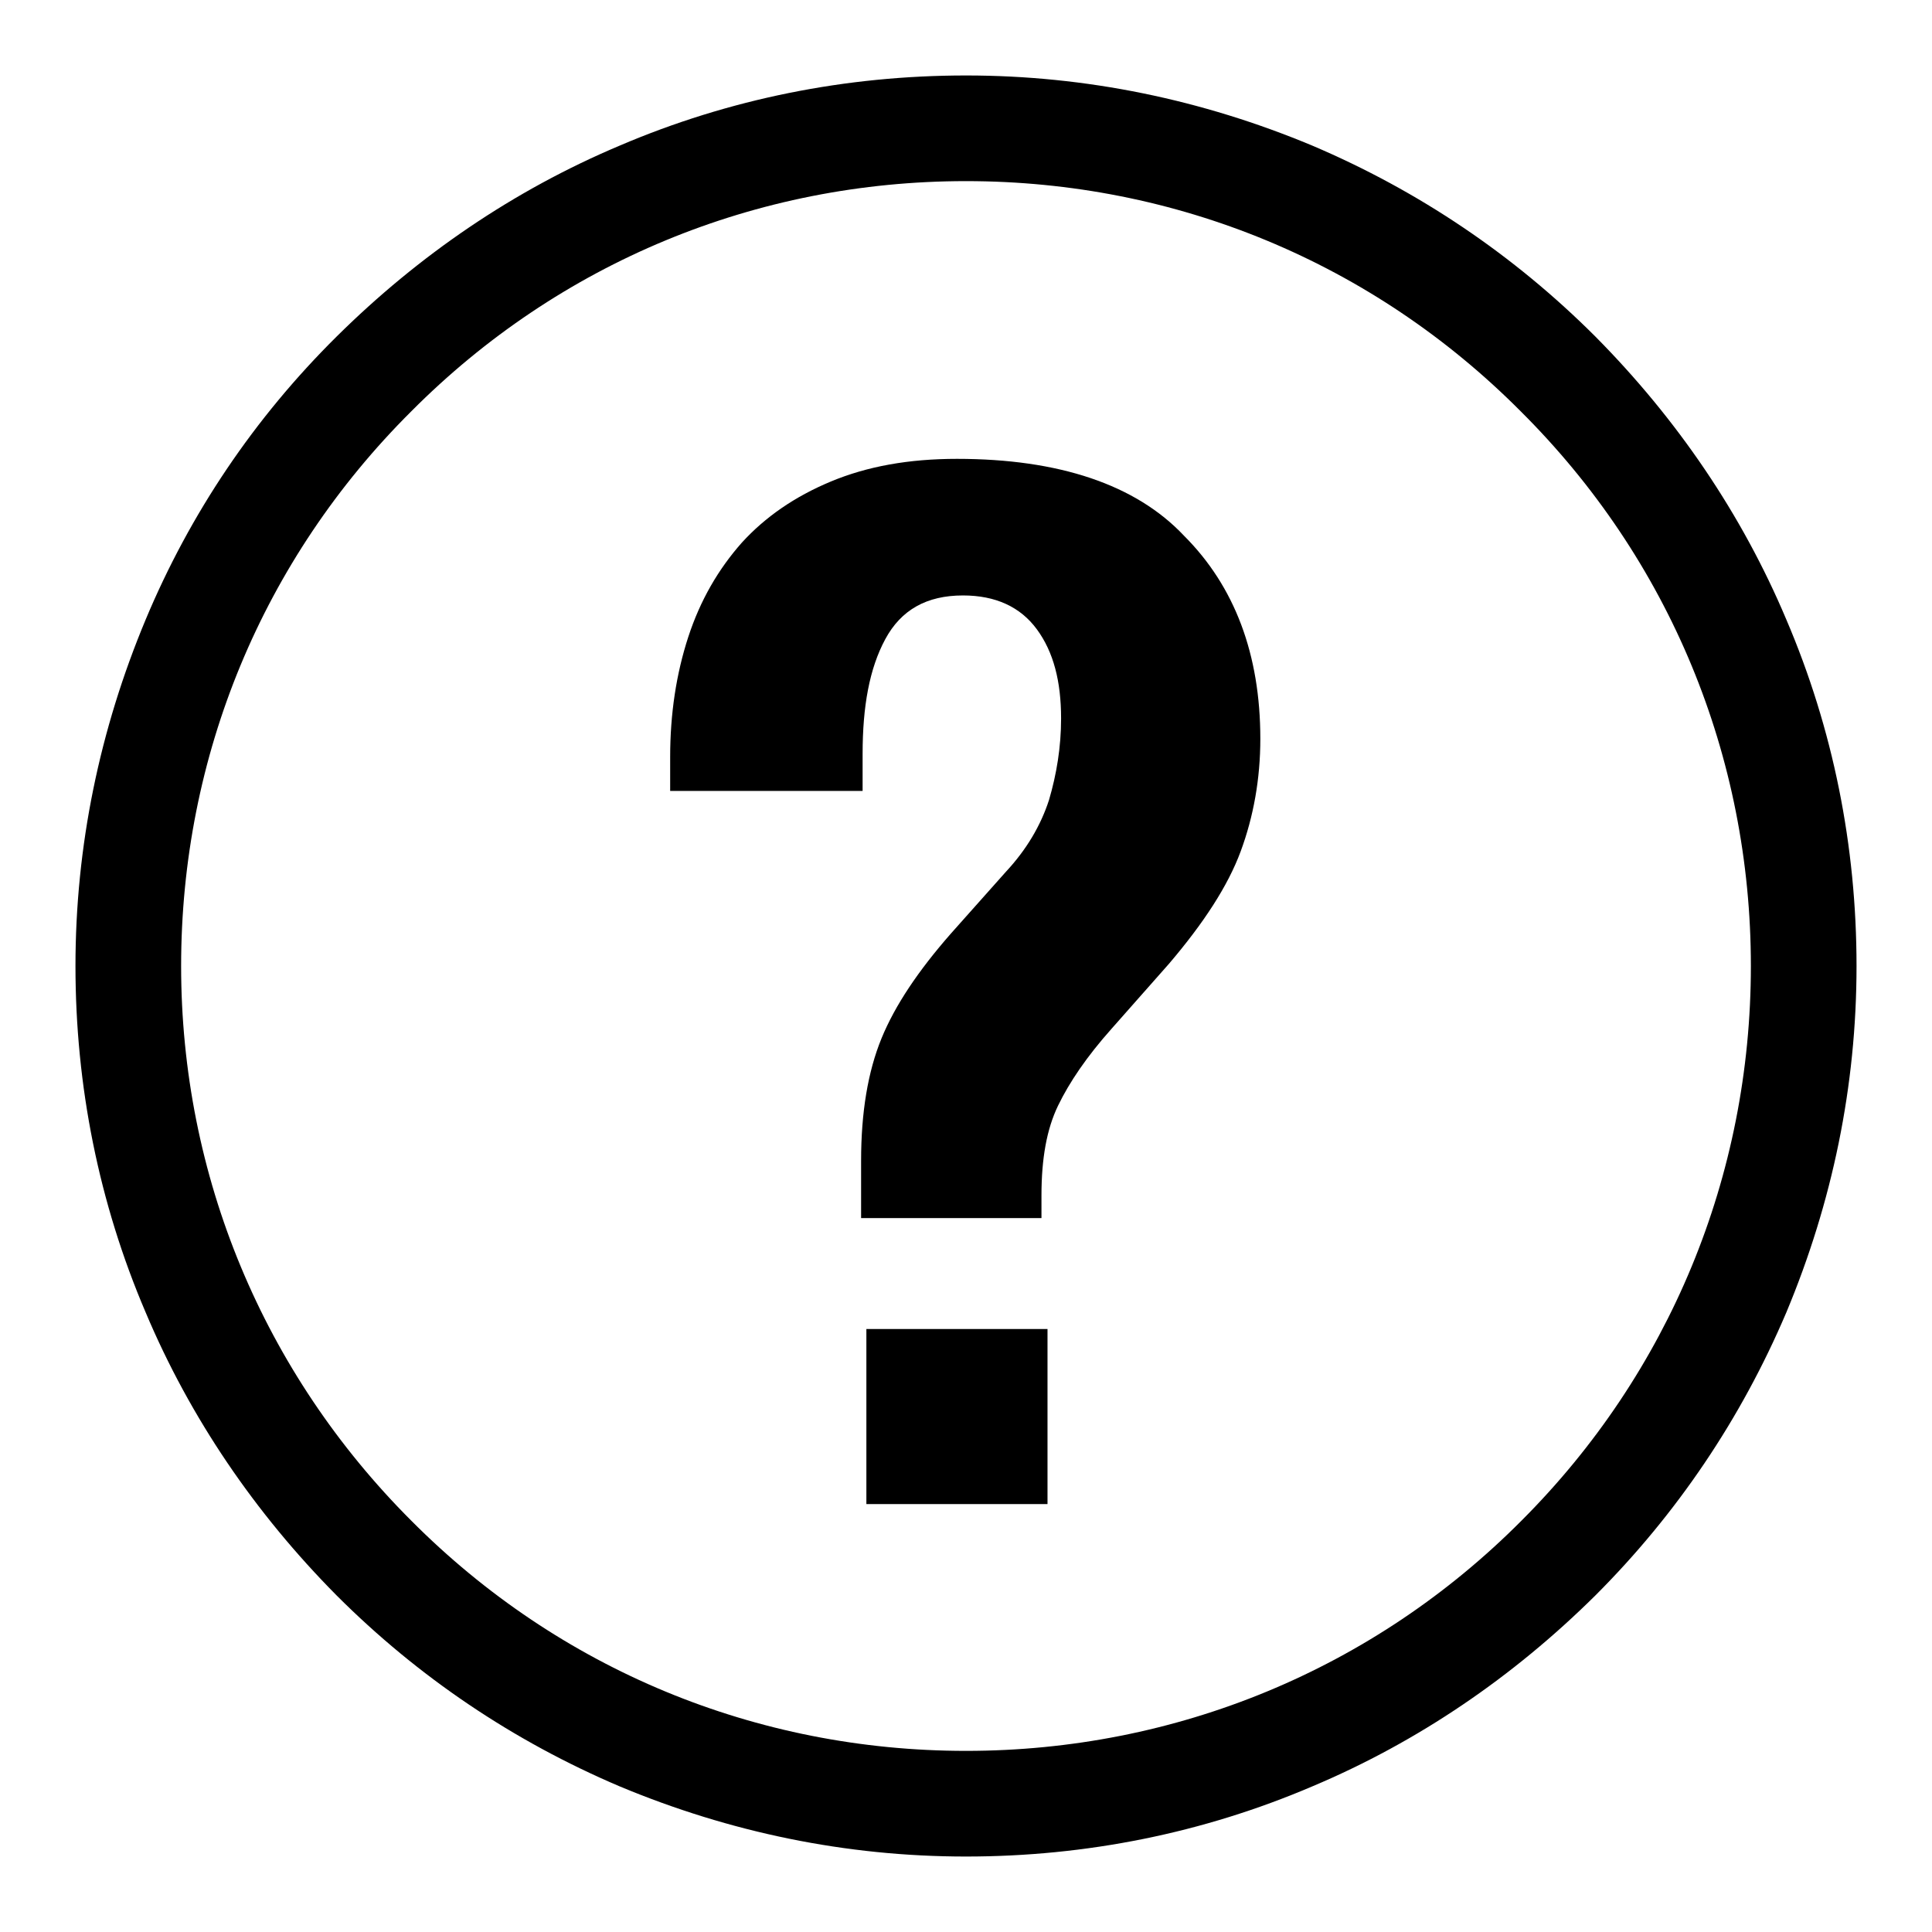
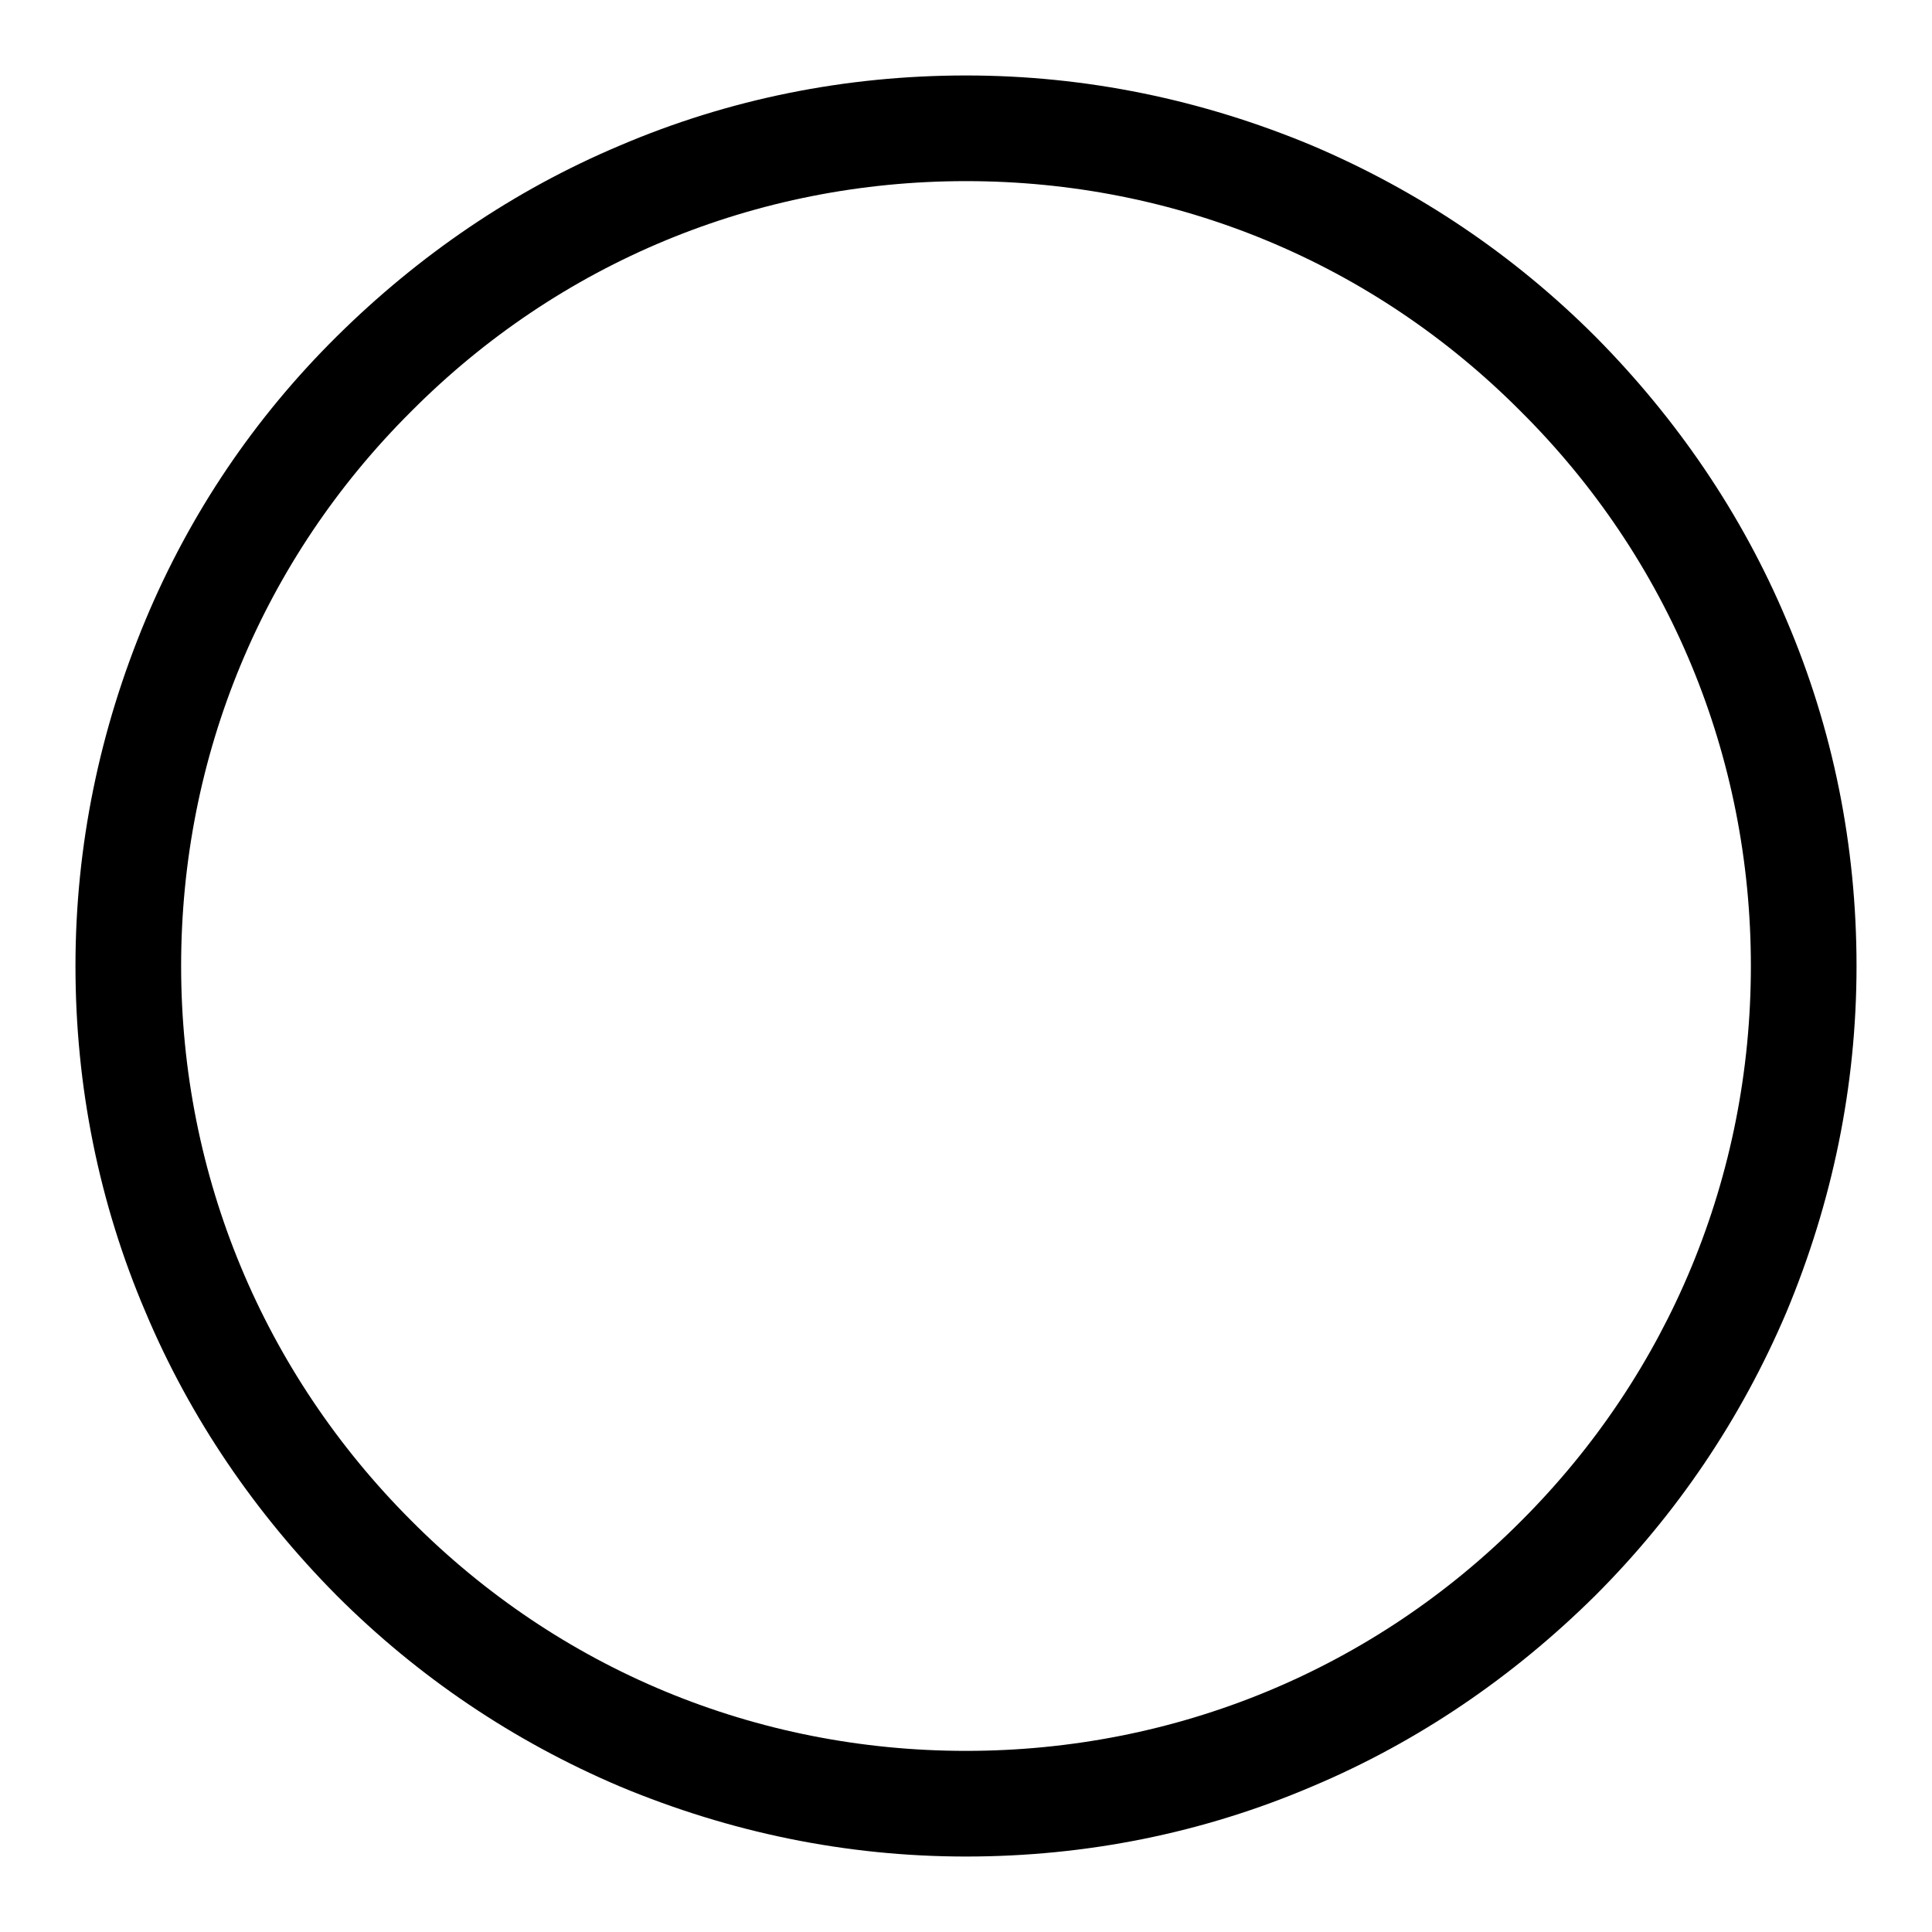
<svg xmlns="http://www.w3.org/2000/svg" version="1.1" x="0px" y="0px" viewBox="0 0 256 256" enable-background="new 0 0 256 256" xml:space="preserve">
  <g>
    <path fill="#000000" d="M236.7,82.1c-5.9-14-14.5-26.6-25.3-37.5c-10.8-10.8-23.4-19.3-37.5-25.3c-14.6-6.1-30-9.3-45.9-9.3 c-15.9,0-31.4,3.1-45.9,9.3c-14,5.9-26.6,14.5-37.5,25.3C33.7,55.4,25.2,68,19.3,82.1c-6.1,14.6-9.3,30-9.3,45.9 c0,15.9,3.1,31.4,9.3,45.9c5.9,14,14.5,26.6,25.3,37.5c10.8,10.8,23.4,19.3,37.5,25.3c14.6,6.1,30,9.3,45.9,9.3 c15.9,0,31.4-3.1,45.9-9.3c14-5.9,26.6-14.5,37.5-25.3c10.8-10.8,19.3-23.4,25.3-37.5c6.1-14.6,9.3-30,9.3-45.9 C246,112.1,242.9,96.6,236.7,82.1z M201.6,201.5C182,221.2,155.8,232,128,232s-53.9-10.8-73.5-30.5C34.9,181.9,24,155.8,24,128 c0-27.8,10.8-53.9,30.5-73.5C74.1,34.8,100.2,24,128,24s53.9,10.8,73.5,30.5C221.2,74.1,232,100.2,232,128 C232,155.8,221.2,181.9,201.6,201.5z" />
-     <path fill="#000000" d="M126.8,60.8c-6.4,0-11.9,1-16.7,3s-8.7,4.7-11.8,8.1c-3.1,3.5-5.5,7.6-7.1,12.5c-1.6,4.9-2.4,10.2-2.4,15.9 v4.5h25.5v-4.9c0-6.3,0.9-11.3,3-15.2c2.1-3.9,5.5-5.8,10.3-5.8c4.3,0,7.6,1.5,9.8,4.5c2.2,3,3.2,6.9,3.2,11.8 c0,3.8-0.6,7.4-1.6,10.8c-1.1,3.4-3,6.6-5.7,9.5l-7.3,8.2c-4.3,4.9-7.4,9.5-9.2,13.9c-1.8,4.4-2.7,9.8-2.7,16.2v7.6h23.9v-3 c0-4.9,0.7-8.8,2.2-11.9c1.5-3.1,3.8-6.5,7.1-10.2l7.6-8.6c4.6-5.4,7.8-10.3,9.5-14.9c1.7-4.6,2.6-9.6,2.6-14.9 c0-11.2-3.4-20.2-10.1-26.9C150.5,64.2,140.3,60.8,126.8,60.8L126.8,60.8z M114.8,176.1h24v23.2h-24V176.1z" />
  </g>
</svg>